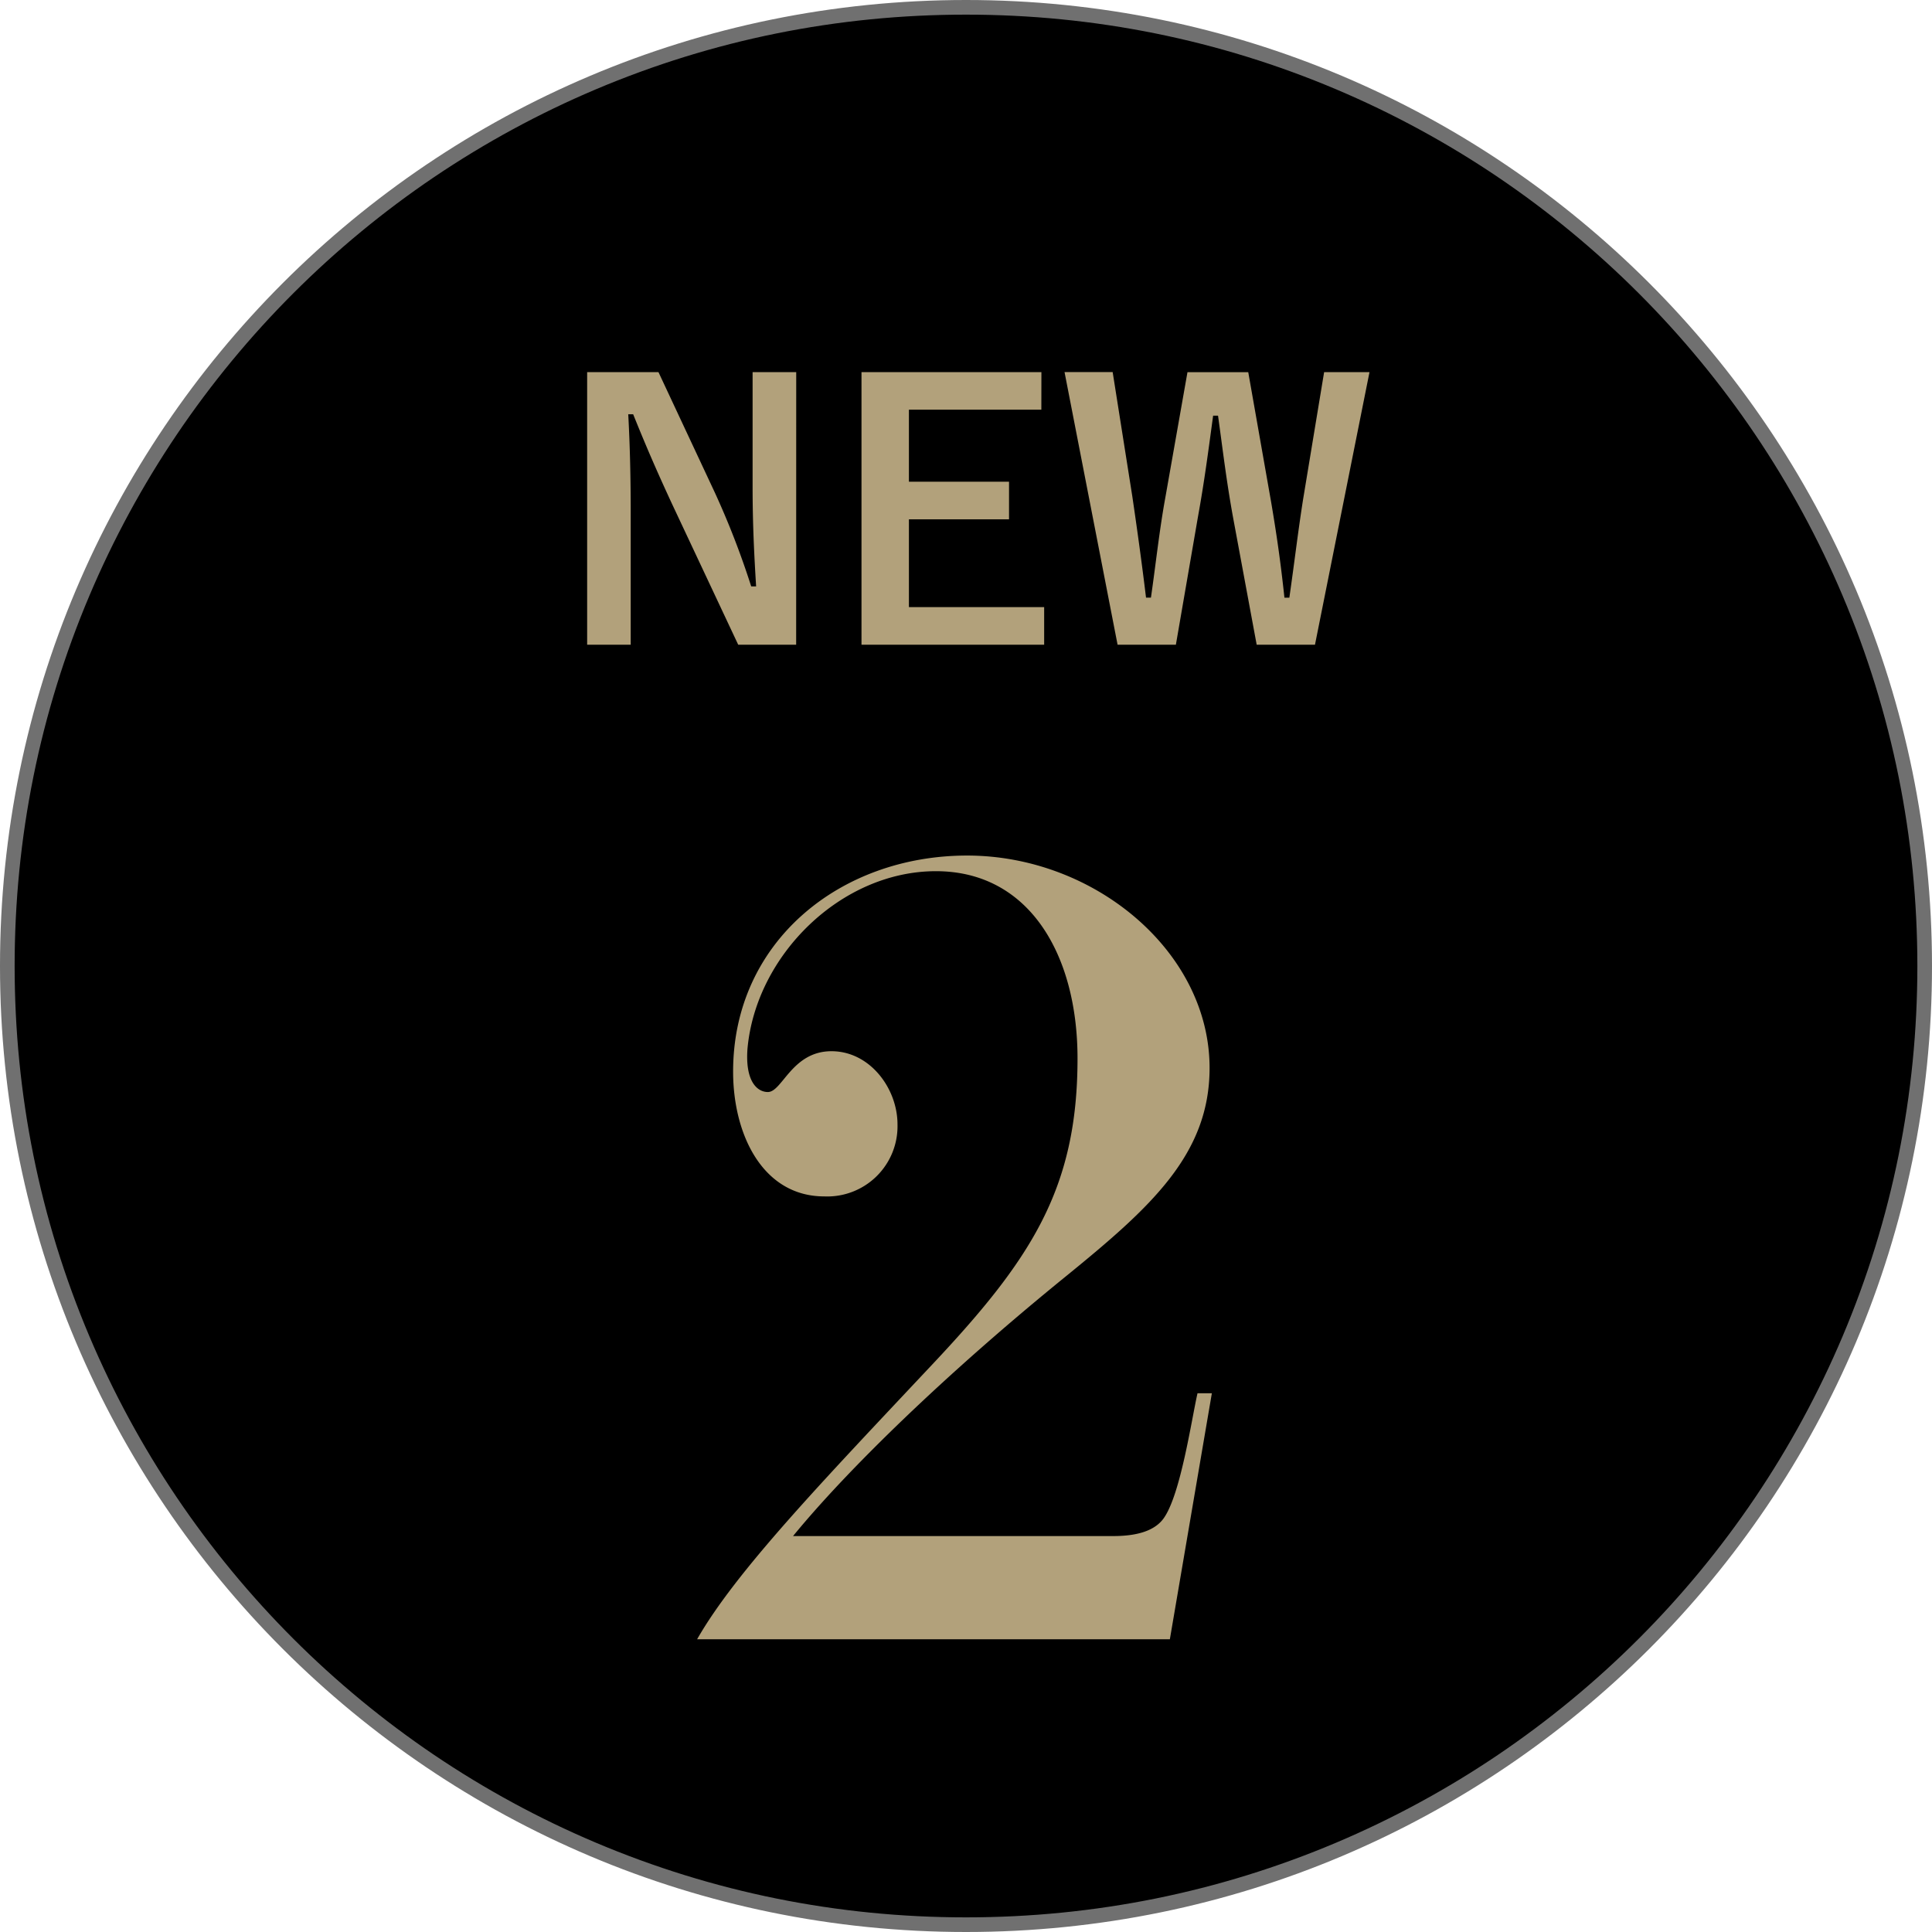
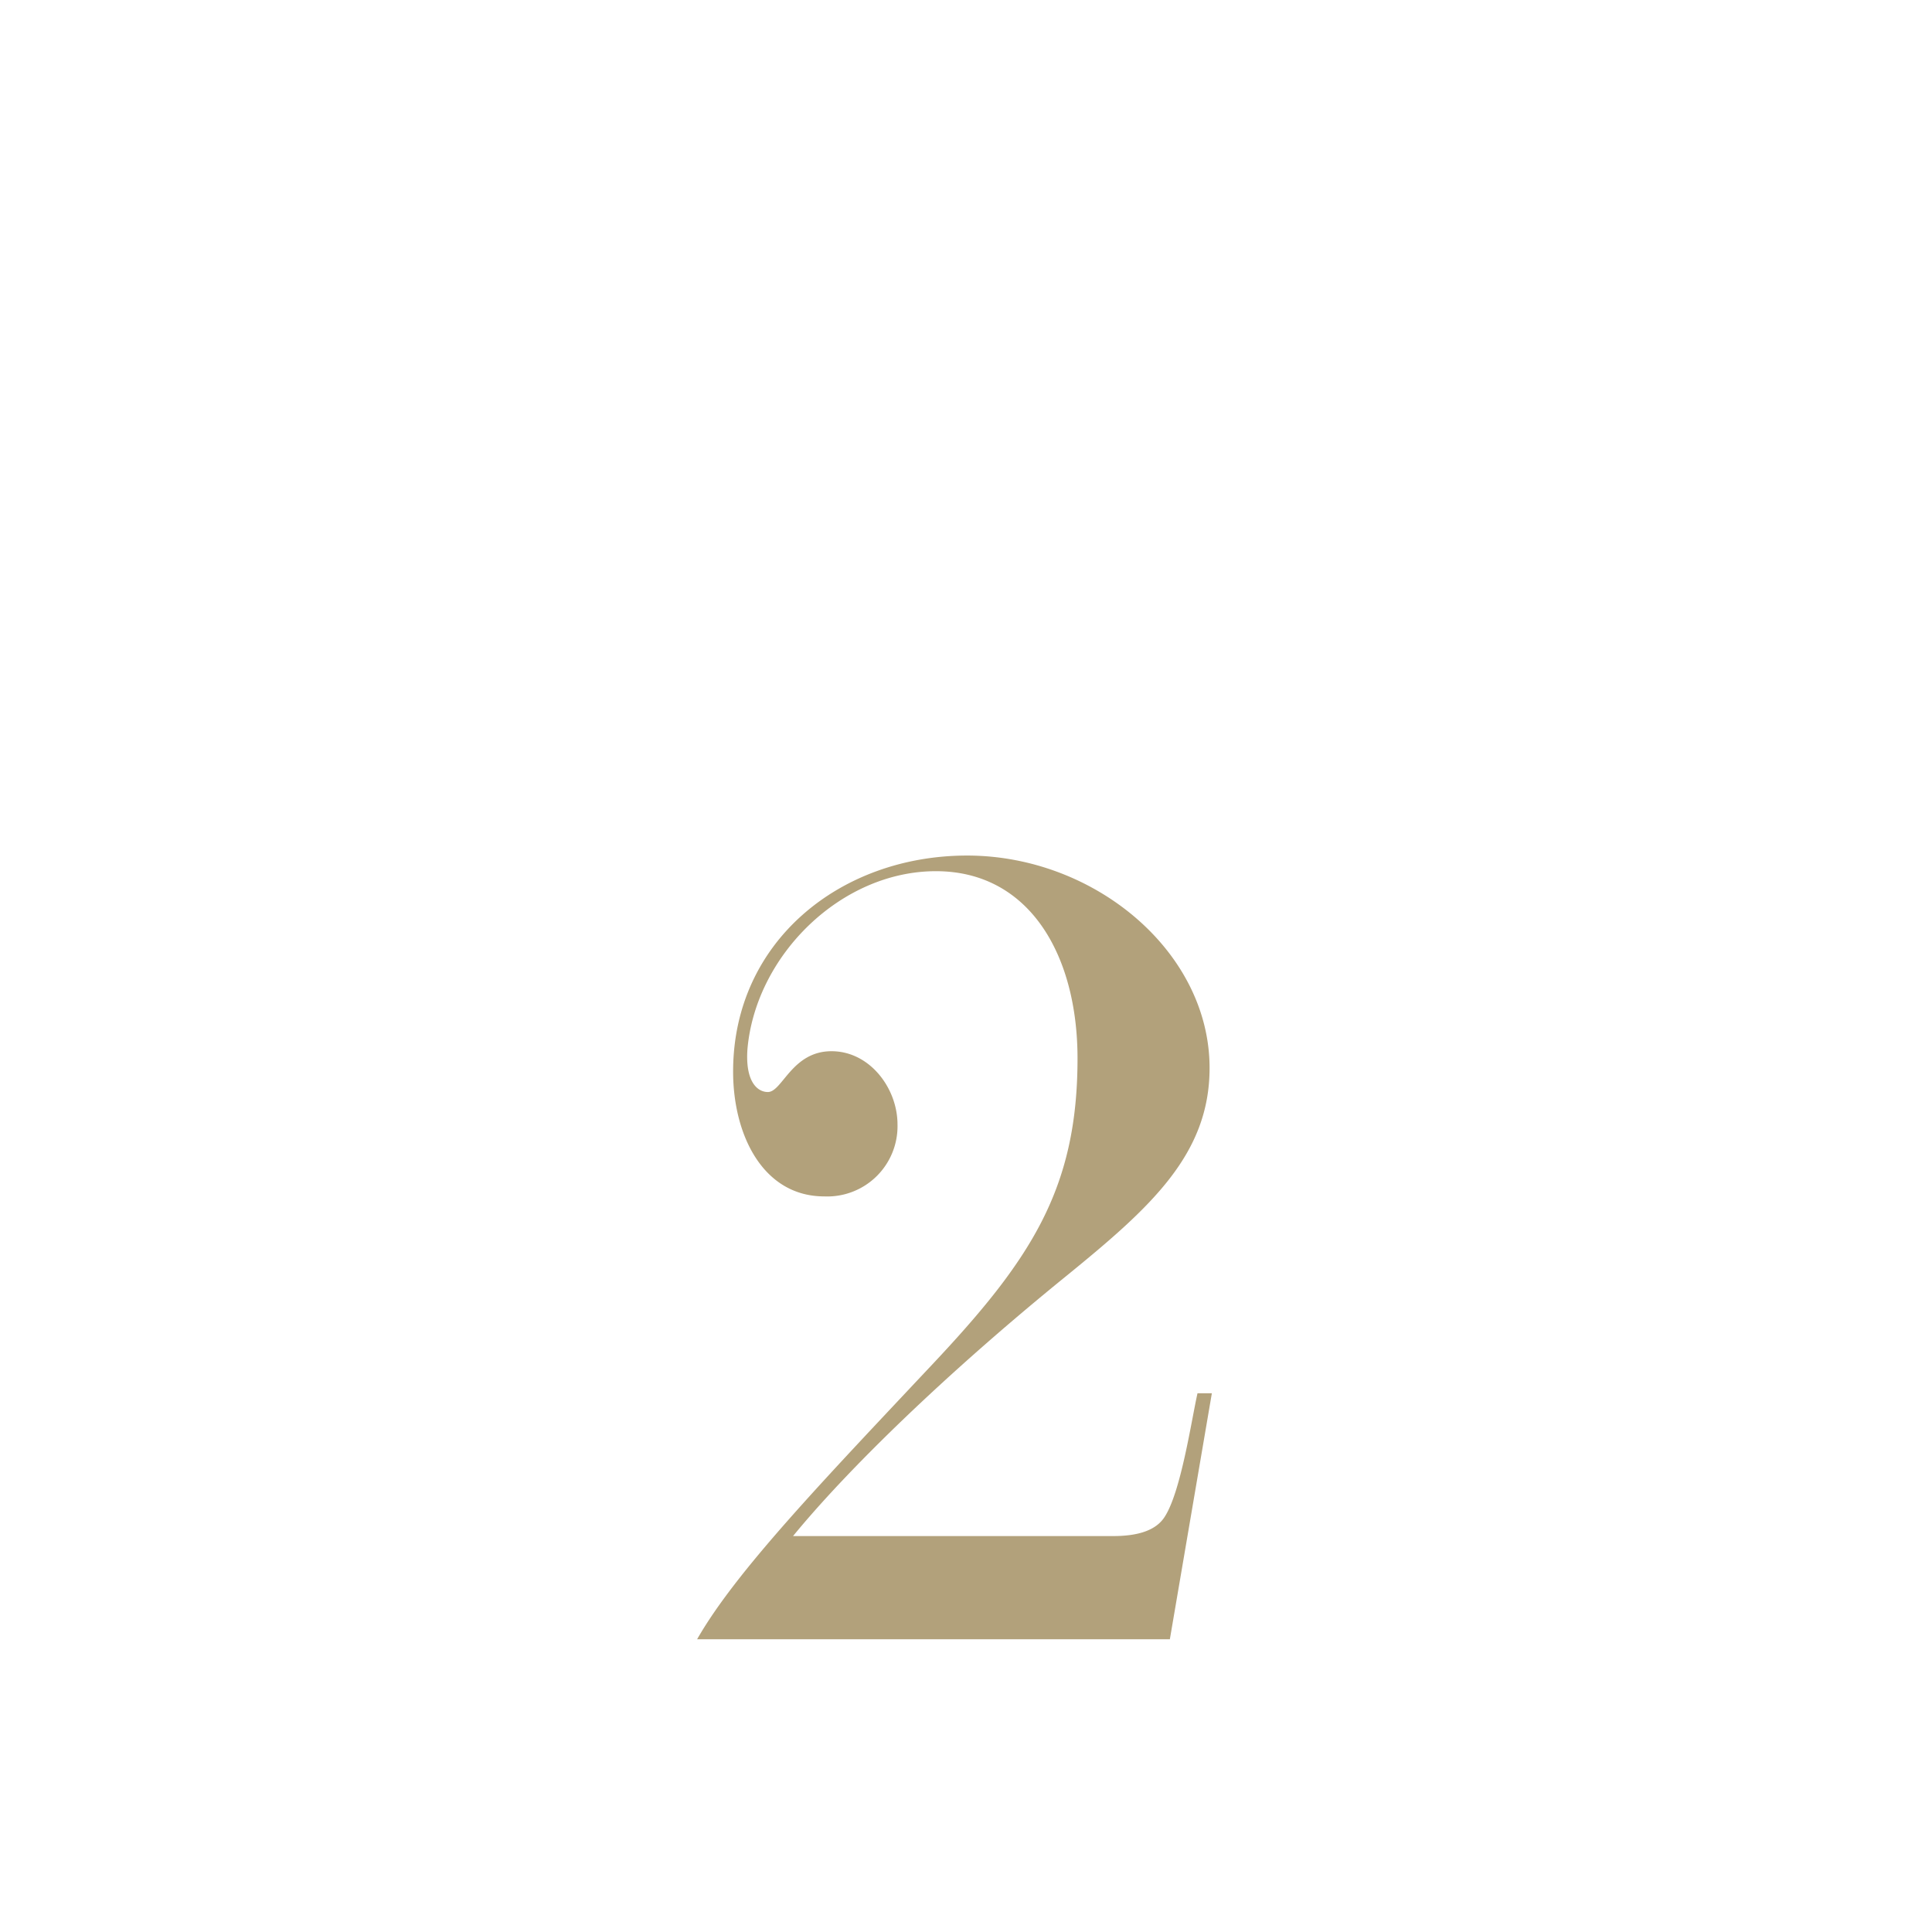
<svg xmlns="http://www.w3.org/2000/svg" width="132" height="132" viewBox="0 0 132 132">
  <g id="icon-new02" transform="translate(-1480.172 -3222)">
    <g id="パス_21624" data-name="パス 21624" transform="translate(1480.172 3222)">
-       <path d="M 66 131.5 C 57.157 131.5 48.579 129.768 40.505 126.353 C 36.624 124.711 32.88 122.68 29.379 120.314 C 25.91 117.971 22.649 115.28 19.685 112.315 C 16.72 109.351 14.029 106.09 11.686 102.621 C 9.32 99.12 7.289 95.376 5.647 91.495 C 2.232 83.421 0.5 74.843 0.5 66 C 0.5 57.157 2.232 48.579 5.647 40.505 C 7.289 36.624 9.32 32.88 11.686 29.379 C 14.029 25.91 16.72 22.649 19.685 19.685 C 22.649 16.72 25.91 14.029 29.379 11.686 C 32.88 9.32 36.624 7.289 40.505 5.647 C 48.579 2.232 57.157 0.5 66 0.5 C 74.843 0.5 83.421 2.232 91.495 5.647 C 95.376 7.289 99.12 9.32 102.621 11.686 C 106.09 14.029 109.351 16.72 112.315 19.685 C 115.28 22.649 117.971 25.91 120.314 29.379 C 122.68 32.88 124.711 36.624 126.353 40.505 C 129.768 48.579 131.5 57.157 131.5 66 C 131.5 74.843 129.768 83.421 126.353 91.495 C 124.711 95.376 122.68 99.12 120.314 102.621 C 117.971 106.09 115.28 109.351 112.315 112.315 C 109.351 115.28 106.09 117.971 102.621 120.314 C 99.12 122.68 95.376 124.711 91.495 126.353 C 83.421 129.768 74.843 131.5 66 131.5 Z" stroke="none" />
-       <path d="M 66 1 C 57.225 1 48.712 2.718 40.699 6.108 C 36.848 7.737 33.133 9.753 29.659 12.1 C 26.216 14.426 22.98 17.096 20.038 20.038 C 17.096 22.98 14.426 26.216 12.1 29.659 C 9.753 33.133 7.737 36.848 6.108 40.699 C 2.718 48.712 1 57.225 1 66 C 1 74.775 2.718 83.288 6.108 91.301 C 7.737 95.152 9.753 98.867 12.1 102.341 C 14.426 105.783 17.096 109.02 20.038 111.962 C 22.98 114.904 26.216 117.574 29.659 119.9 C 33.133 122.247 36.848 124.263 40.699 125.892 C 48.712 129.282 57.225 131 66 131 C 74.775 131 83.288 129.282 91.301 125.892 C 95.152 124.263 98.867 122.247 102.341 119.9 C 105.783 117.574 109.02 114.904 111.962 111.962 C 114.904 109.02 117.574 105.783 119.9 102.341 C 122.247 98.867 124.263 95.152 125.892 91.301 C 129.282 83.288 131 74.775 131 66 C 131 57.225 129.282 48.712 125.892 40.699 C 124.263 36.848 122.247 33.133 119.9 29.659 C 117.574 26.216 114.904 22.98 111.962 20.038 C 109.02 17.096 105.783 14.426 102.341 12.1 C 98.867 9.753 95.152 7.737 91.301 6.108 C 83.288 2.718 74.775 1 66 1 M 66 0 C 102.451 0 132 29.549 132 66 C 132 102.451 102.451 132 66 132 C 29.549 132 0 102.451 0 66 C 0 29.549 29.549 0 66 0 Z" stroke="none" fill="#707070" />
-     </g>
-     <path id="パス_21625" data-name="パス 21625" d="M-11.6-18.576H-14.58v7.824c0,2.5.1,4.536.24,6.816h-.336a56.793,56.793,0,0,0-2.472-6.384l-3.864-8.256h-4.872V.048h2.976V-8.976c0-2.3-.048-4.512-.168-6.72h.336c.84,2.088,1.584,3.816,2.664,6.144l4.512,9.6h3.96Zm16.752,0H-7.14V.048H5.34V-2.52H-3.9v-6H2.94v-2.568H-3.9v-4.92H5.148Zm22.416,0h-3.1l-1.44,8.712c-.36,2.3-.576,4.2-.936,6.7h-.336c-.264-2.472-.552-4.44-.912-6.552l-1.56-8.856H15.132L13.62-10.008c-.408,2.232-.648,4.512-.984,6.84H12.3c-.288-2.376-.6-4.632-.936-6.912l-1.344-8.5H6.732L10.356.048H14.34l1.512-8.76c.432-2.376.7-4.44,1.032-6.888h.336c.336,2.424.576,4.488,1.032,6.984L19.86.048h3.984Z" transform="translate(1546.172 3266)" fill="#b2a17b" />
+       </g>
    <path id="パス_21626" data-name="パス 21626" d="M14.1,0l2.87-16.81H15.99c-.41,1.8-1.148,6.888-2.3,8.528q-.861,1.23-3.444,1.23H-11.644c3.69-4.51,10.414-11.07,18.7-17.794,5.74-4.674,9.758-8.282,9.758-14.186,0-7.954-7.872-14.514-16.564-14.514s-15.99,5.9-15.99,14.76c0,4.346,2.05,8.528,6.232,8.528a4.8,4.8,0,0,0,5-4.92c0-2.46-1.886-5-4.51-5-2.706,0-3.362,2.788-4.346,2.788-.738,0-1.558-.738-1.394-2.952.574-6.4,6.4-12.136,12.874-12.136,6.4,0,9.676,5.74,9.676,12.792,0,8.938-3.2,13.776-10,20.992C-9.758-10.66-15.58-4.592-18.2,0Z" transform="translate(1546 3334)" fill="#b2a17b" />
  </g>
</svg>